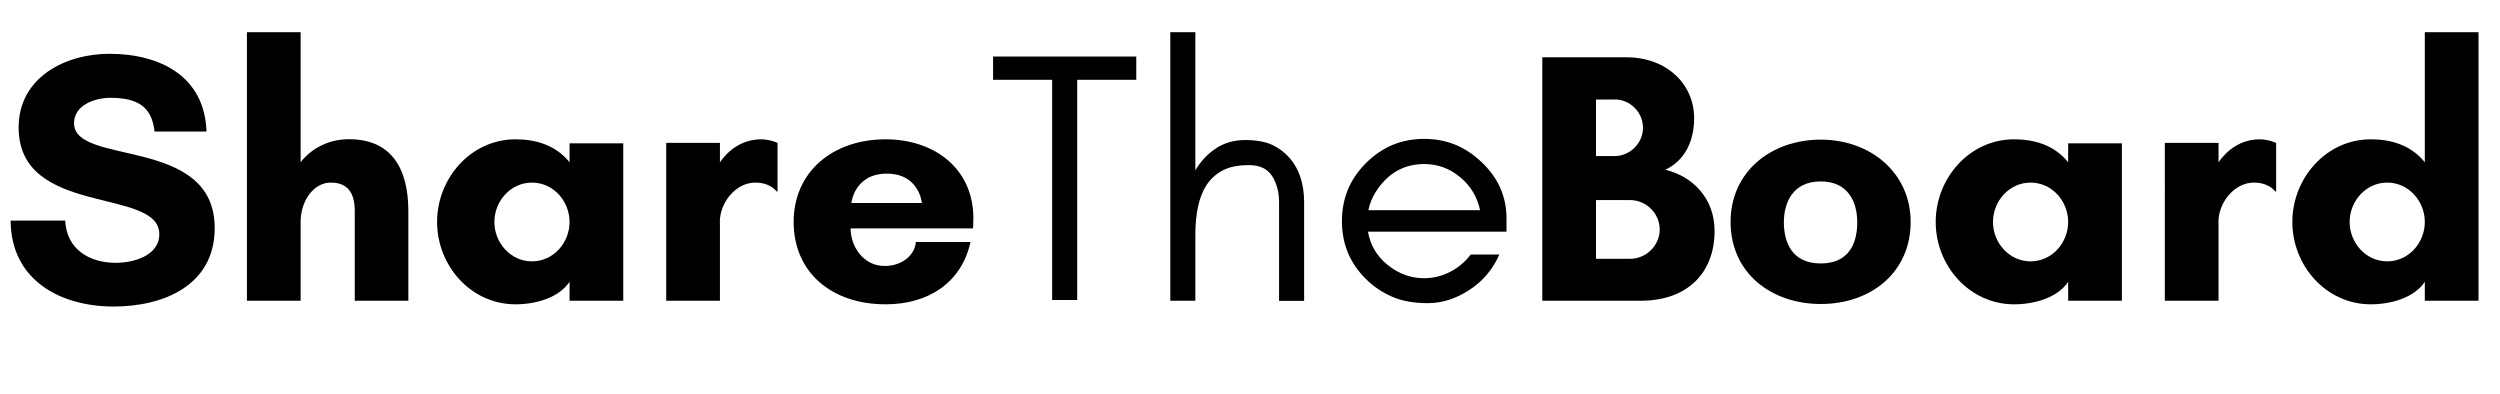
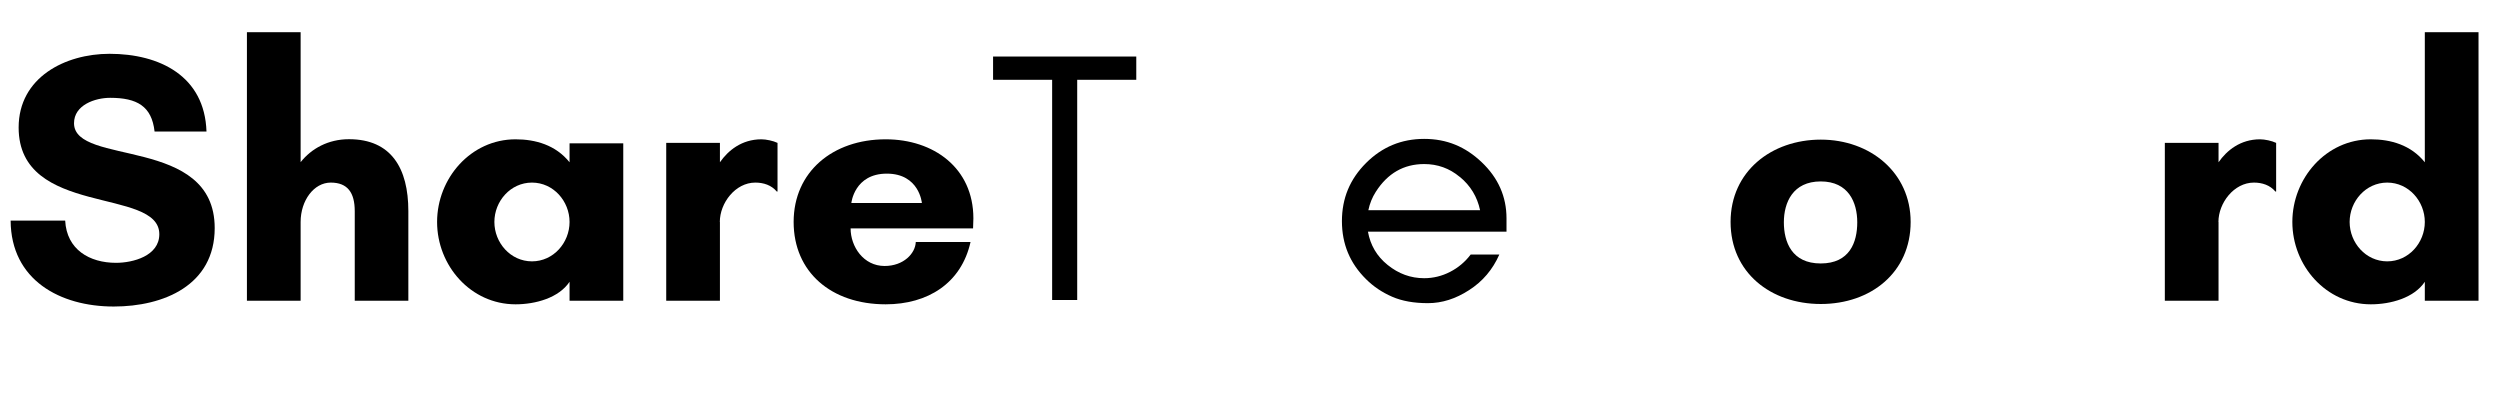
<svg xmlns="http://www.w3.org/2000/svg" id="Layer_1" viewBox="0 0 237.42 37.4">
-   <path d="M15.13,22.24c0-4.49-13.36-1.6-13.36-10.13,0-4.76,4.42-7,8.63-7,4.76,0,9.04,2.11,9.21,7.38h-4.93c-.27-2.41-1.67-3.2-4.22-3.2-1.43,0-3.43,.68-3.43,2.41,0,4.11,13.36,1.16,13.36,9.96,0,5.44-4.86,7.45-9.59,7.45-5.1,0-9.76-2.52-9.79-8.16H6.19c.14,2.75,2.31,4.01,4.83,4.01,1.6,0,4.11-.65,4.11-2.72Z" />
+   <path d="M15.13,22.24c0-4.49-13.36-1.6-13.36-10.13,0-4.76,4.42-7,8.63-7,4.76,0,9.04,2.11,9.21,7.38h-4.93c-.27-2.41-1.67-3.2-4.22-3.2-1.43,0-3.43,.68-3.43,2.41,0,4.11,13.36,1.16,13.36,9.96,0,5.44-4.86,7.45-9.59,7.45-5.1,0-9.76-2.52-9.79-8.16H6.19c.14,2.75,2.31,4.01,4.83,4.01,1.6,0,4.11-.65,4.11-2.72" />
  <path d="M38.79,28.56h-5.1v-8.5c0-1.77-.68-2.72-2.28-2.72s-2.86,1.7-2.86,3.74v7.48h-5.1V3.06h5.1V15.4c1.02-1.29,2.62-2.18,4.59-2.18,4.01,0,5.64,2.75,5.64,6.83v8.5Z" />
  <path d="M59.19,28.56h-5.1v-1.8c-1.02,1.53-3.23,2.14-5.13,2.14-4.25,0-7.45-3.67-7.45-7.82s3.2-7.85,7.45-7.85c1.9,0,3.81,.54,5.13,2.18v-1.8h5.1v14.96Zm-8.67-11.22c-2.04,0-3.57,1.77-3.57,3.74s1.53,3.74,3.57,3.74,3.57-1.77,3.57-3.74-1.53-3.74-3.57-3.74Z" />
  <path d="M68.37,21.08v7.48h-5.1V13.57h5.1v1.84c.78-1.12,2.07-2.18,3.94-2.18,.44,0,1.12,.14,1.53,.34v4.62h-.07c-.51-.61-1.26-.85-2.04-.85-1.9,0-3.37,1.94-3.37,3.74Z" />
  <path d="M92.41,21.69h-11.63c0,1.73,1.22,3.57,3.23,3.57,1.8,0,2.92-1.19,2.96-2.28h5.2c-.88,3.94-4.08,5.92-8.06,5.92-5.17,0-8.74-3.06-8.74-7.82s3.71-7.85,8.74-7.85c4.56,0,8.33,2.72,8.33,7.51,0,.31-.03,.65-.03,.95Zm-4.86-2.41s-.24-2.79-3.33-2.79-3.37,2.79-3.37,2.79h6.7Z" />
  <path d="M94.31,5.37h13.6v2.21h-5.61V28.49h-2.38V7.58h-5.61v-2.21Z" />
-   <path d="M111.14,28.56V3.06h2.38v13.11c.5-.84,1.13-1.52,1.9-2.04,.82-.56,1.76-.83,2.82-.83s1.93,.15,2.58,.46c.66,.31,1.21,.73,1.67,1.26,.91,1.07,1.36,2.46,1.36,4.2v9.35h-2.38v-9.35c0-.97-.22-1.81-.66-2.5-.44-.69-1.17-1.04-2.19-1.04s-1.85,.16-2.48,.49c-.63,.33-1.15,.79-1.55,1.39-.71,1.08-1.07,2.66-1.07,4.74v6.26h-2.38Z" />
  <path d="M143.07,22h-13.16c.23,1.28,.85,2.34,1.87,3.16,1.04,.84,2.19,1.26,3.47,1.26,.86,0,1.68-.2,2.46-.6,.78-.4,1.43-.95,1.96-1.65h2.72c-.63,1.43-1.59,2.56-2.87,3.38-1.28,.83-2.58,1.24-3.91,1.24s-2.46-.2-3.4-.61-1.77-.96-2.48-1.67c-1.53-1.51-2.29-3.34-2.29-5.51s.76-3.99,2.29-5.52c1.53-1.53,3.37-2.29,5.52-2.29s3.91,.74,5.46,2.21c1.58,1.5,2.36,3.28,2.36,5.34v1.26Zm-4.44-5.2c-.98-.82-2.11-1.22-3.38-1.22-1.94,0-3.47,.88-4.59,2.63-.34,.53-.58,1.12-.71,1.75h10.61c-.27-1.27-.91-2.33-1.92-3.16Z" />
-   <path d="M155.82,28.56h-9.35V5.44h7.96c3.94,0,6.46,2.62,6.46,5.78,0,2.35-1.02,4.11-2.75,4.9,2.58,.61,4.69,2.69,4.69,5.81,0,3.98-2.58,6.63-7,6.63Zm-2.48-19.11h-1.77v5.37h1.77c1.46,0,2.69-1.22,2.69-2.69s-1.22-2.69-2.69-2.69Zm1.46,9.55h-3.23v5.58h3.23c1.53,0,2.82-1.26,2.82-2.79s-1.29-2.79-2.82-2.79Z" />
  <path d="M181.45,21.08c0,4.79-3.77,7.79-8.53,7.79s-8.57-2.99-8.57-7.79,3.88-7.82,8.57-7.82,8.53,3.13,8.53,7.82Zm-5.07,.03c0-1.87-.82-3.88-3.47-3.88s-3.5,2.01-3.5,3.88,.75,3.91,3.5,3.91,3.47-2.01,3.47-3.91Z" />
-   <path d="M201.51,28.56h-5.1v-1.8c-1.02,1.53-3.23,2.14-5.13,2.14-4.25,0-7.45-3.67-7.45-7.82s3.2-7.85,7.45-7.85c1.9,0,3.81,.54,5.13,2.18v-1.8h5.1v14.96Zm-8.67-11.22c-2.04,0-3.57,1.77-3.57,3.74s1.53,3.74,3.57,3.74,3.57-1.77,3.57-3.74-1.53-3.74-3.57-3.74Z" />
  <path d="M210.69,21.08v7.48h-5.1V13.57h5.1v1.84c.78-1.12,2.07-2.18,3.94-2.18,.44,0,1.12,.14,1.53,.34v4.62h-.07c-.51-.61-1.26-.85-2.04-.85-1.9,0-3.37,1.94-3.37,3.74Z" />
  <path d="M235.38,28.56h-5.1v-1.8c-1.02,1.53-3.23,2.14-5.13,2.14-4.25,0-7.45-3.67-7.45-7.82s3.2-7.85,7.45-7.85c1.9,0,3.81,.54,5.13,2.18V3.06h5.1V28.56Zm-8.67-11.22c-2.04,0-3.57,1.77-3.57,3.74s1.53,3.74,3.57,3.74,3.57-1.77,3.57-3.74-1.53-3.74-3.57-3.74Z" />
</svg>